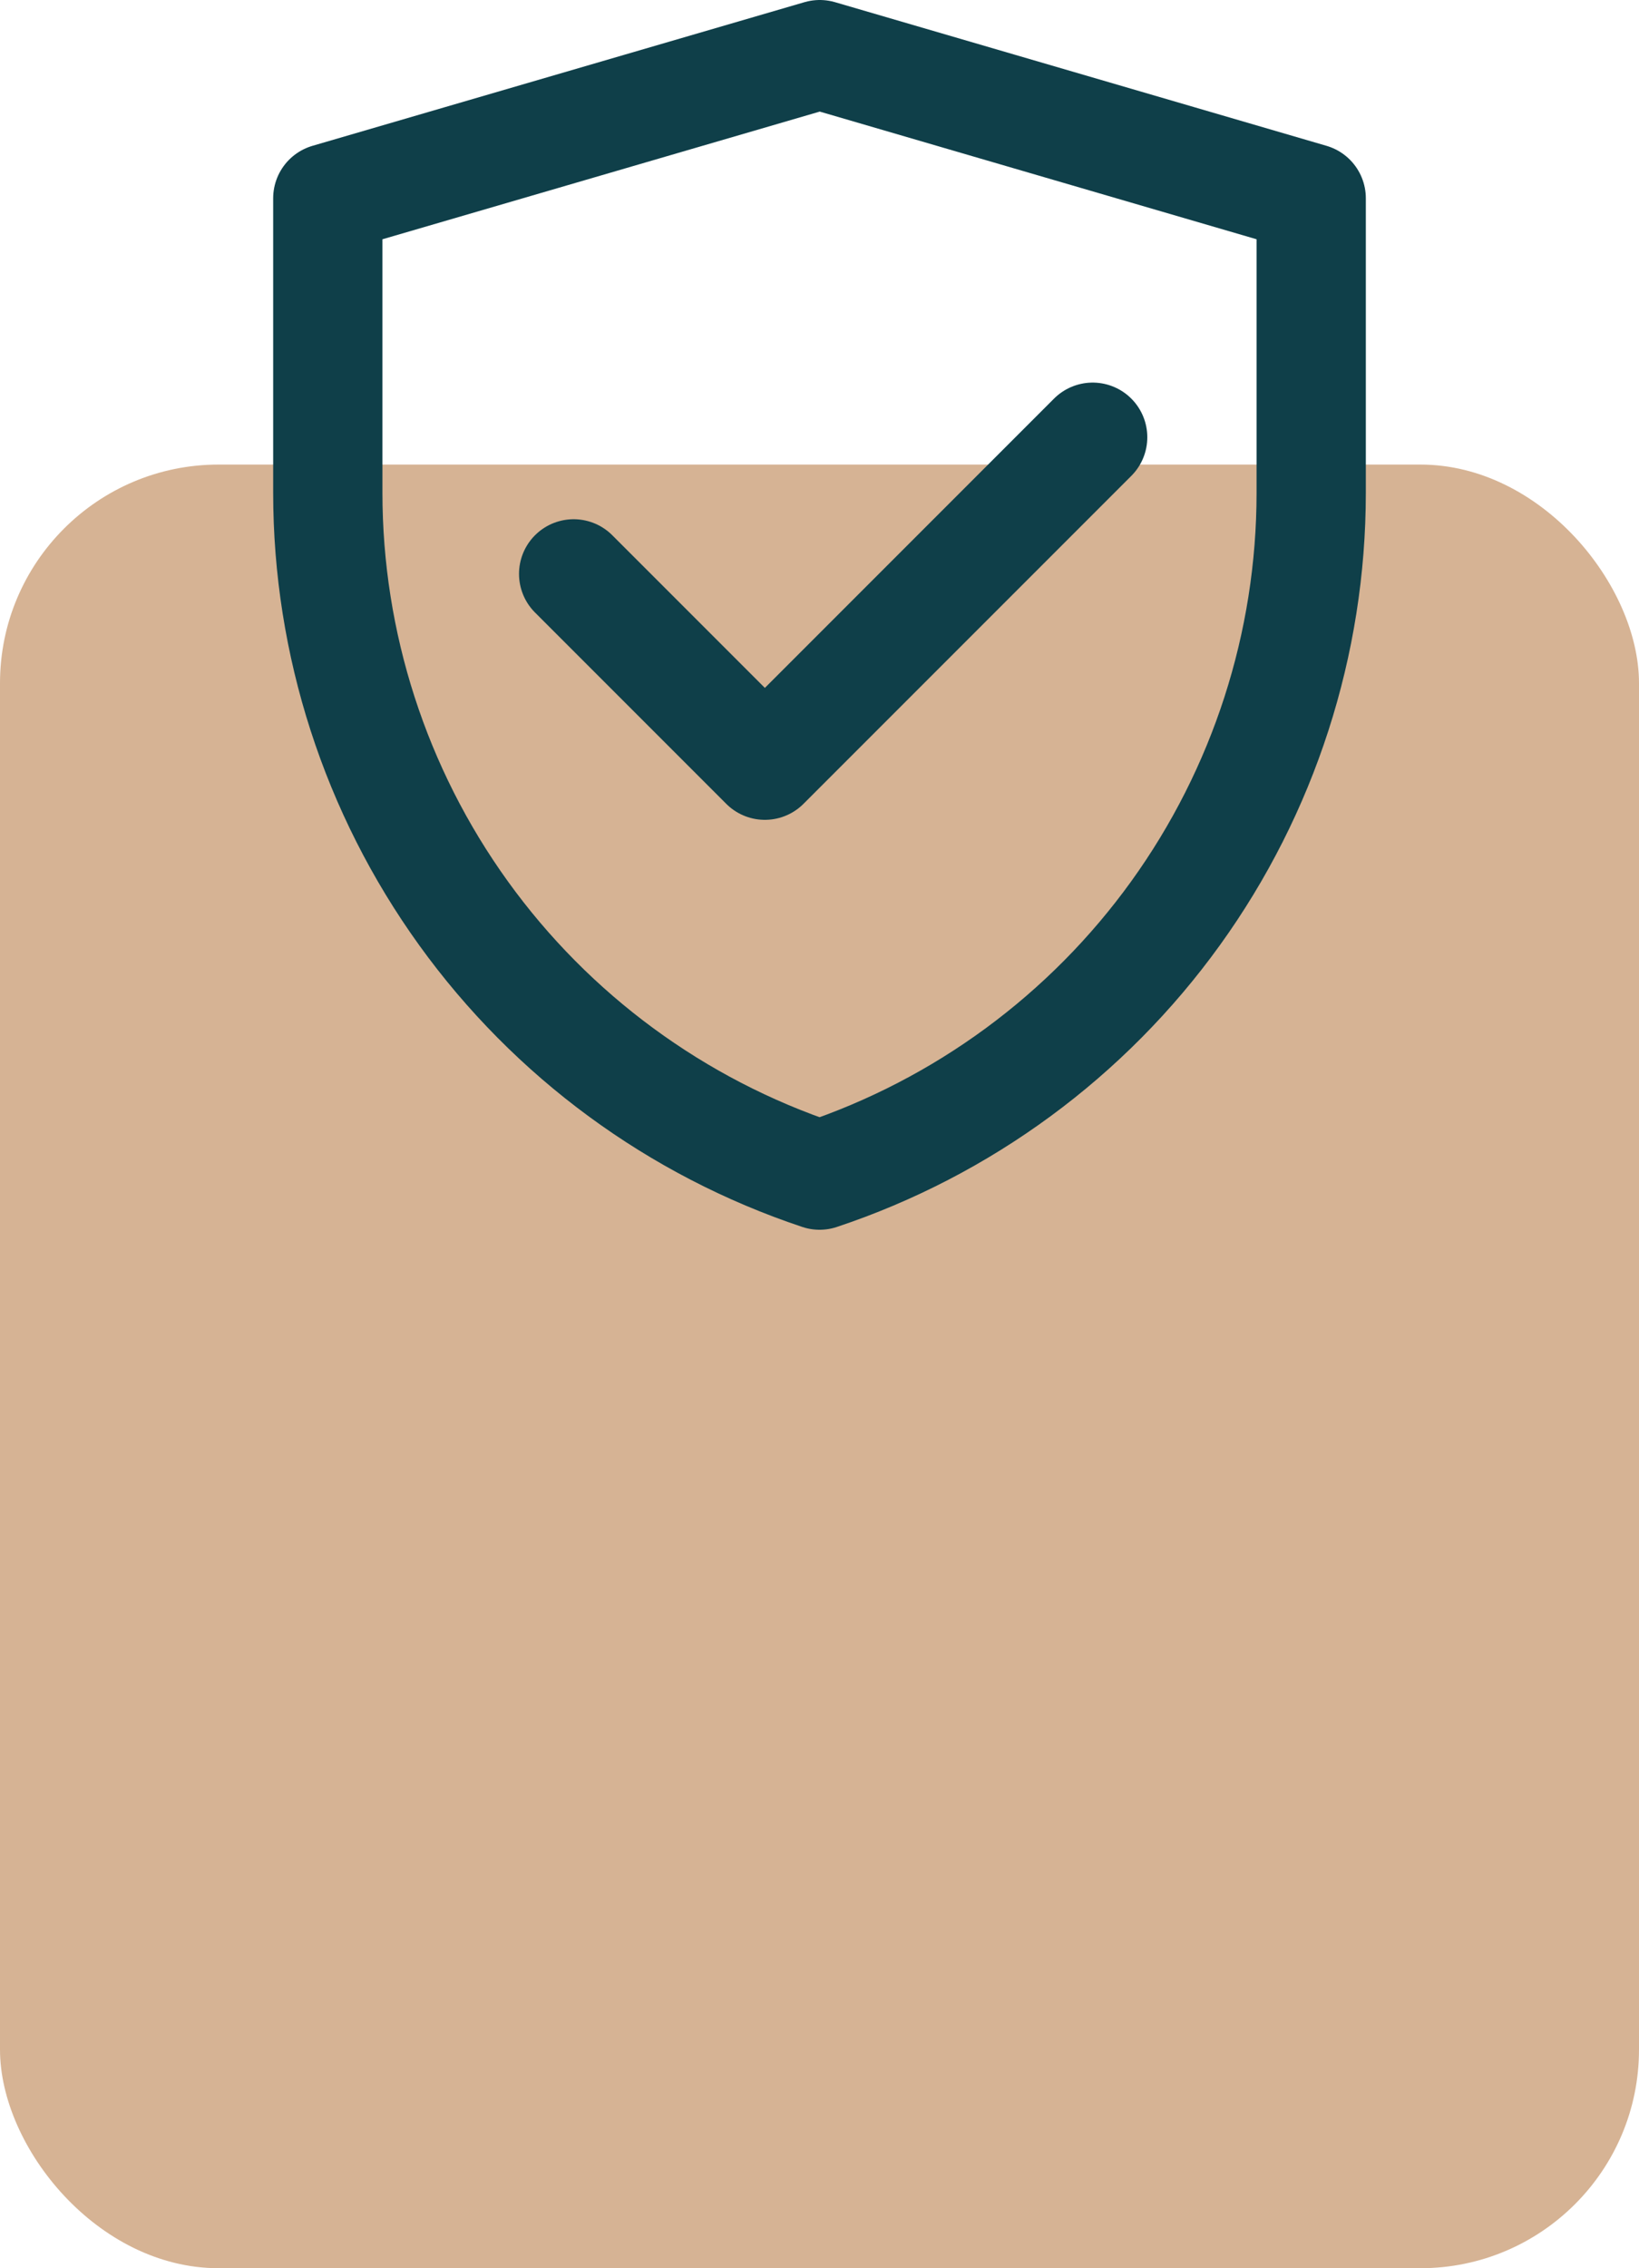
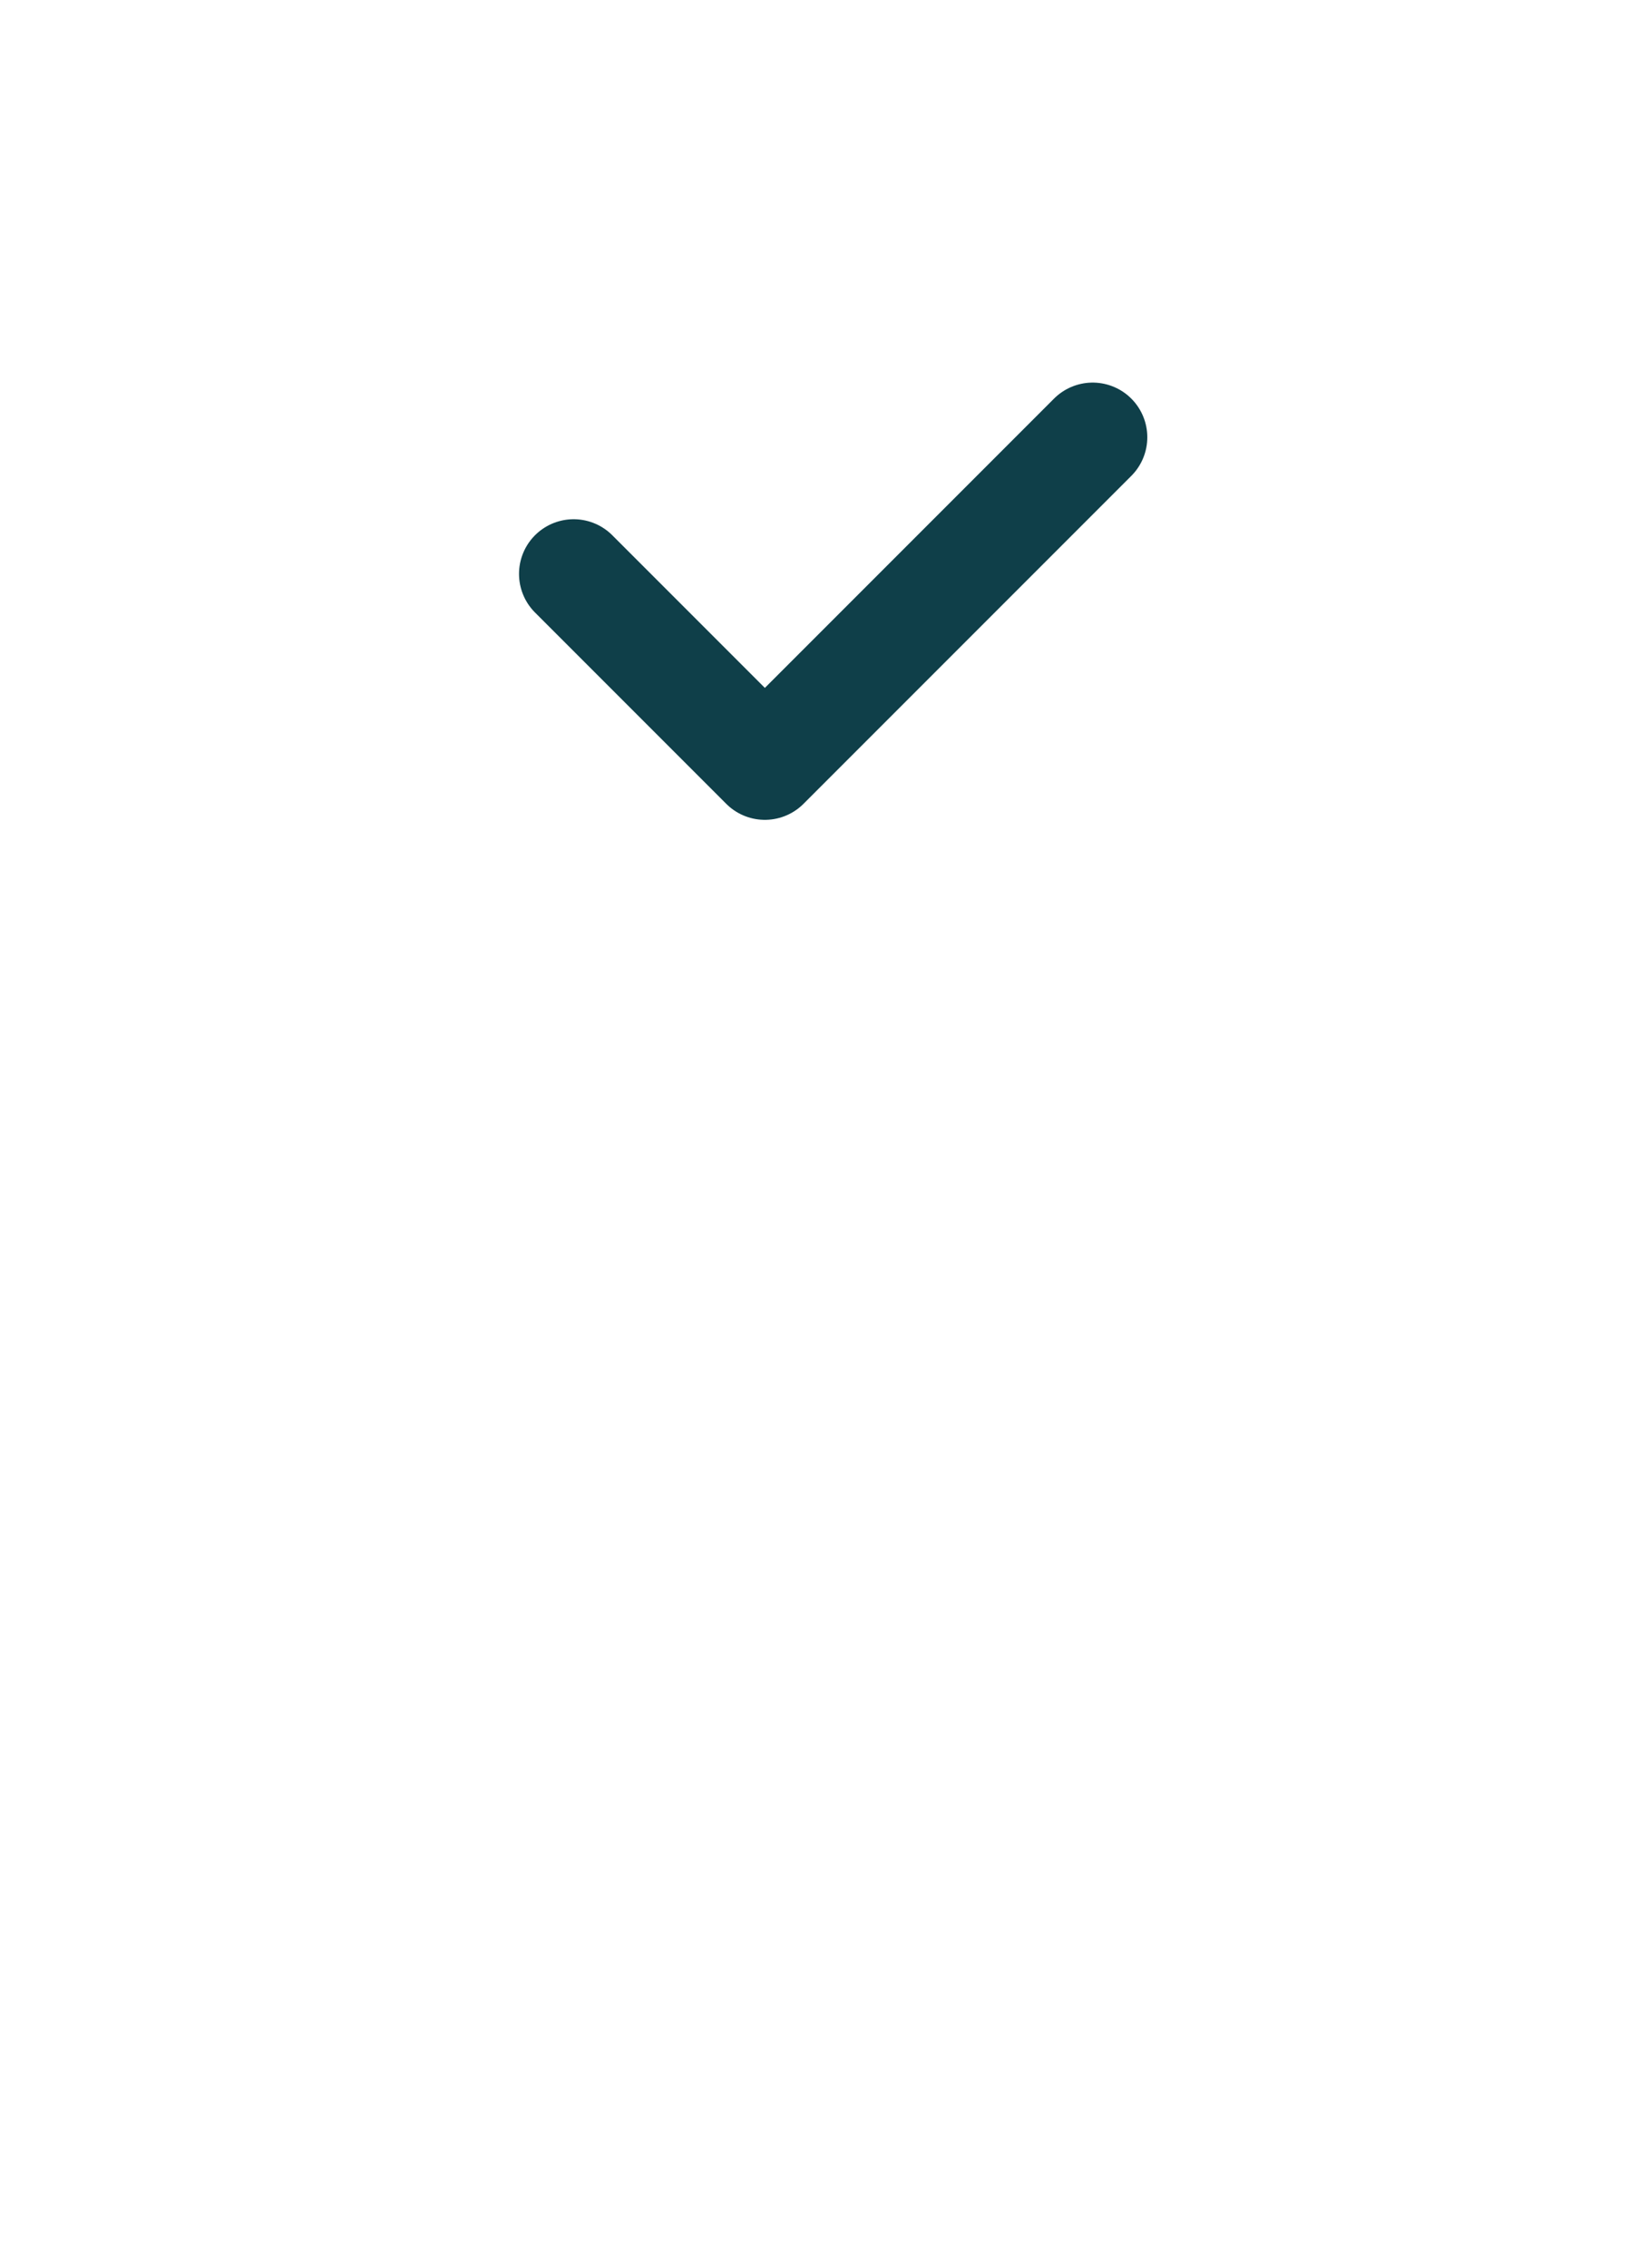
<svg xmlns="http://www.w3.org/2000/svg" width="60" height="83" viewBox="0 0 60 83" fill="none">
-   <rect y="17" width="60" height="66" rx="8" fill="#D6B394" />
-   <path d="M12 7.256L30.009 2L48 7.256V18.034C48 23.558 46.262 28.941 43.032 33.422C39.802 37.903 35.243 41.254 30.003 43C24.761 41.254 20.201 37.903 16.97 33.421C13.739 28.939 12 23.554 12 18.029V7.256Z" stroke="#0F3F49" stroke-width="4" stroke-linejoin="round" />
  <path d="M21 21L28 28L40 16" stroke="#0F3F49" stroke-width="4" stroke-linecap="round" stroke-linejoin="round" />
</svg>